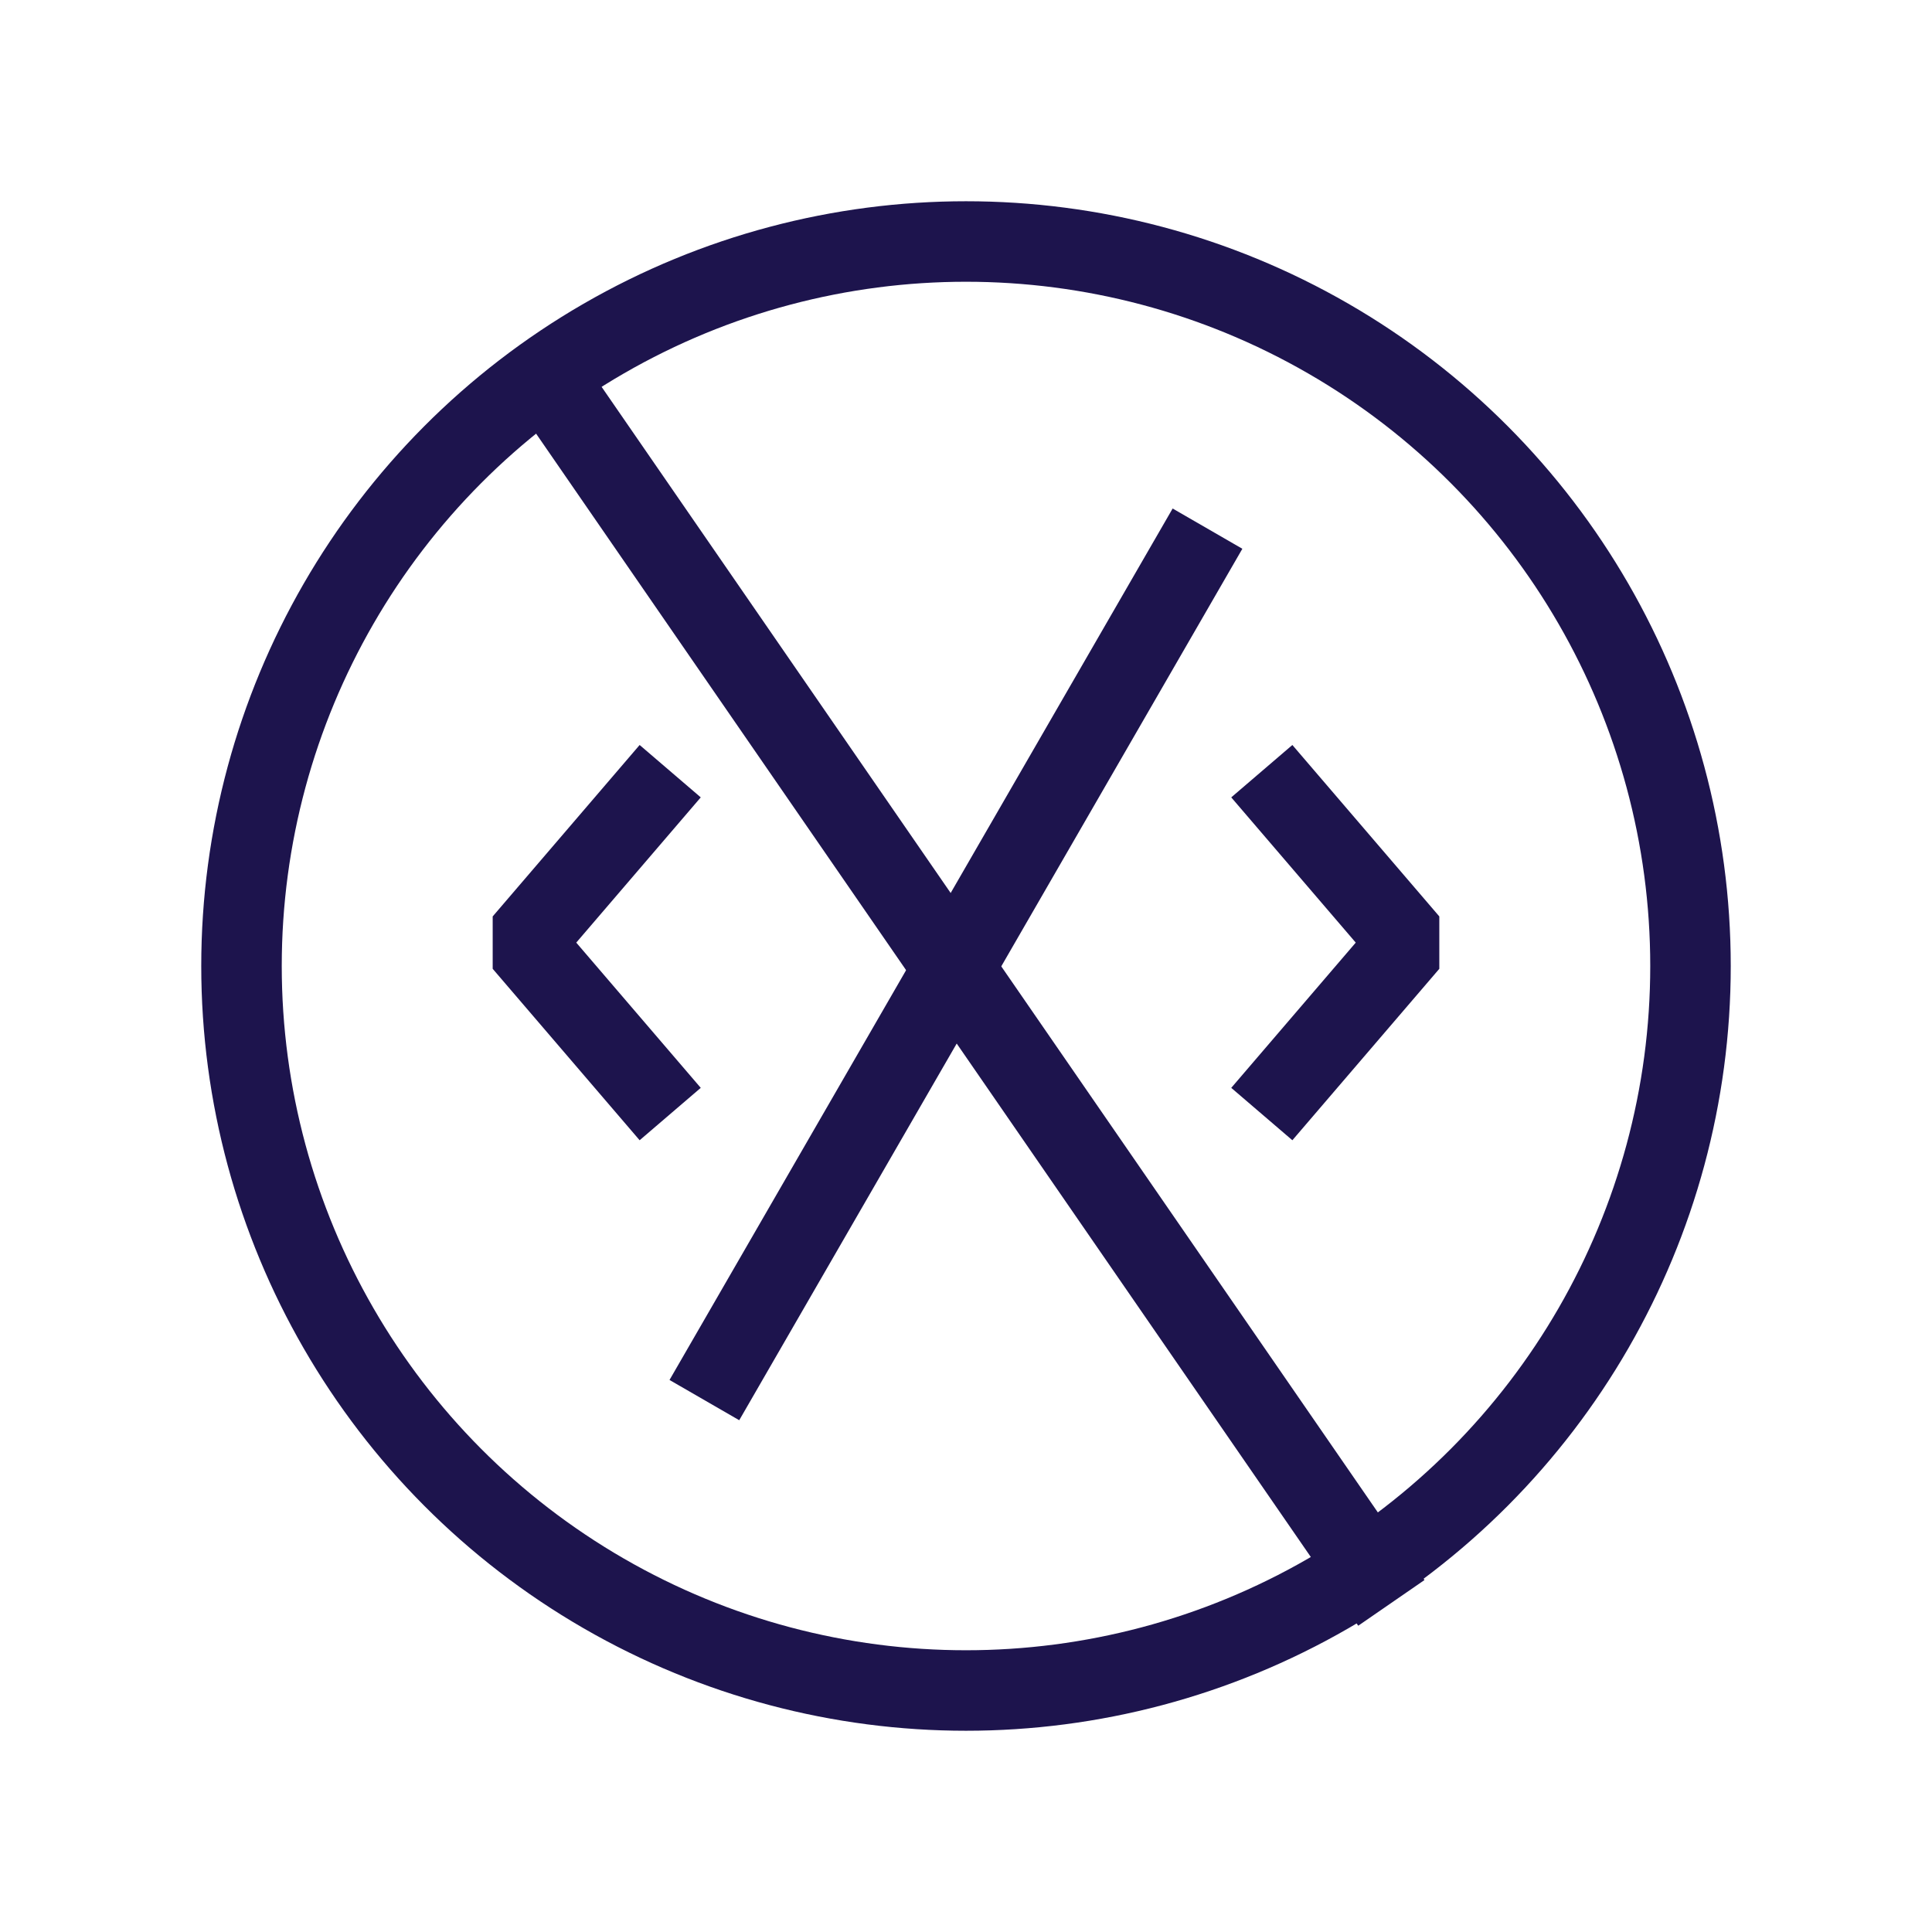
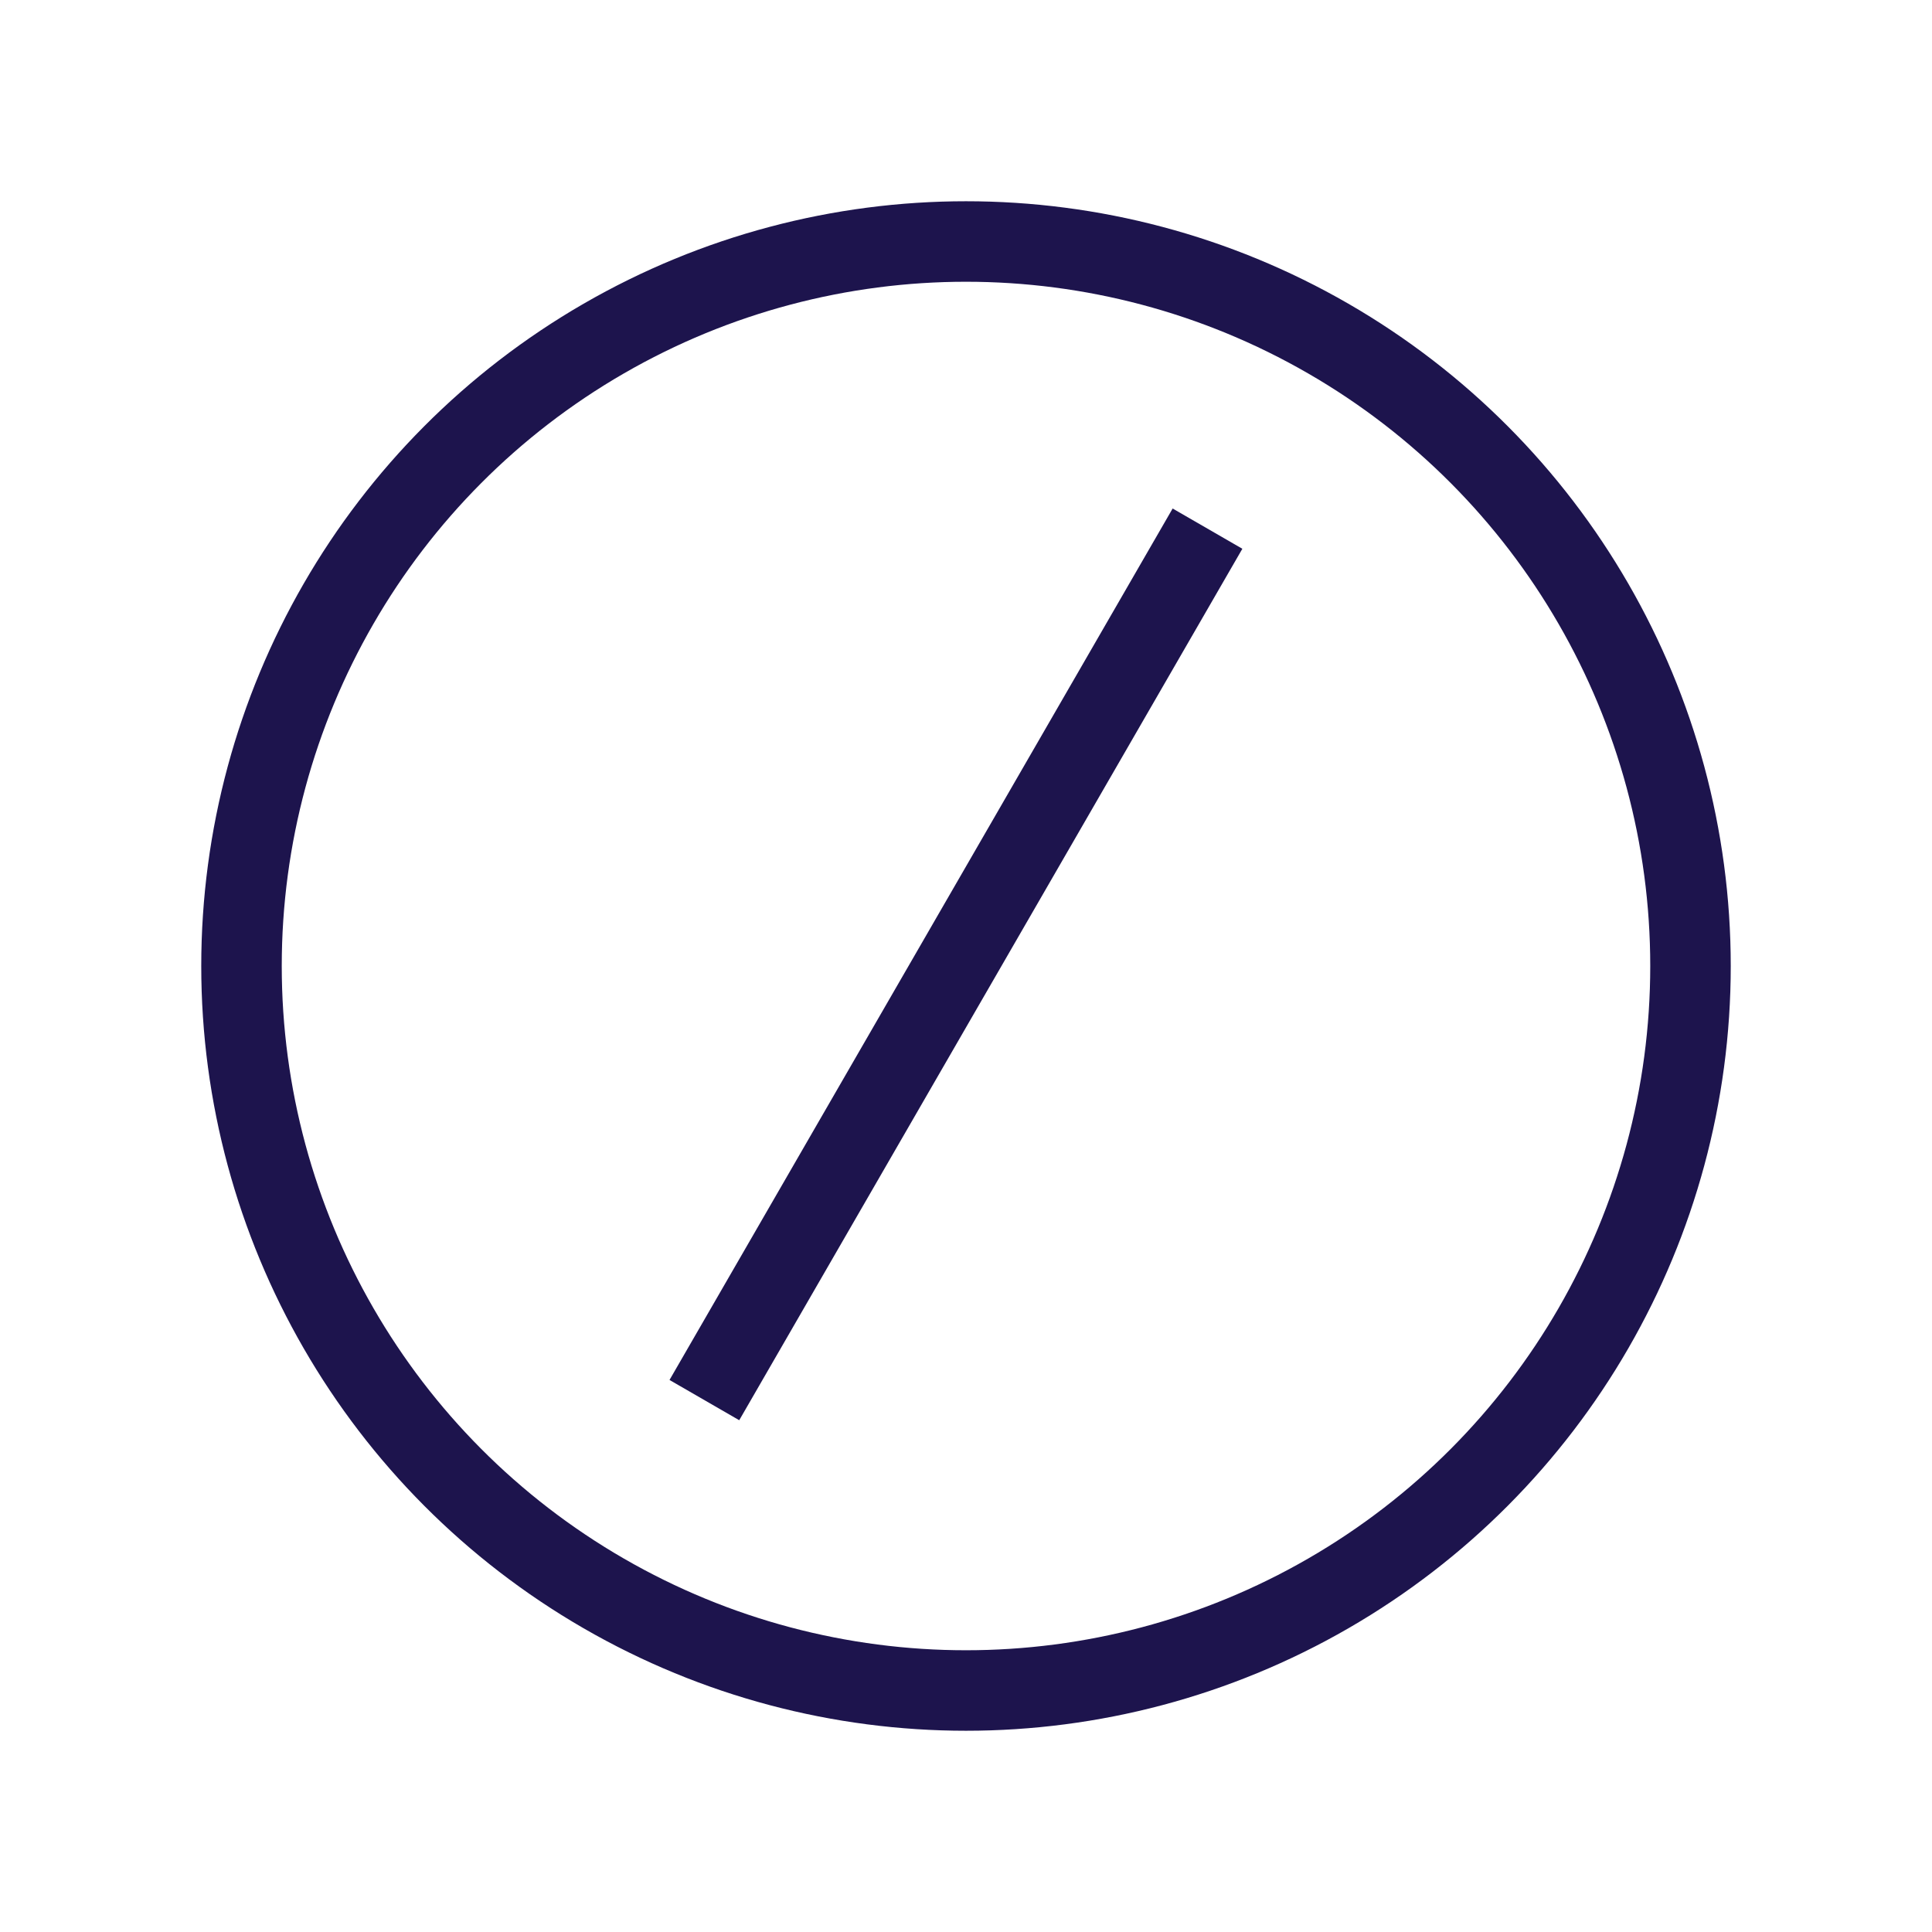
<svg xmlns="http://www.w3.org/2000/svg" width="48" height="48" viewBox="0 0 48 48" fill="none">
  <path d="M29.5 14L18 33.919" stroke="#1D144D" stroke-width="2" stroke-linecap="square" stroke-linejoin="bevel" />
-   <path d="M16 19.919L13 23.419L16 26.919" stroke="#1D144D" stroke-width="2" stroke-linecap="square" stroke-linejoin="bevel" />
-   <path d="M32 19.919L35 23.419L32 26.919" stroke="#1D144D" stroke-width="2" stroke-linecap="square" stroke-linejoin="bevel" />
  <circle cx="24" cy="24" r="18" stroke="#1D144D" stroke-width="2" />
-   <path d="M14 10L34 39" stroke="#1D144D" stroke-width="2" stroke-linecap="square" stroke-linejoin="bevel" />
</svg>